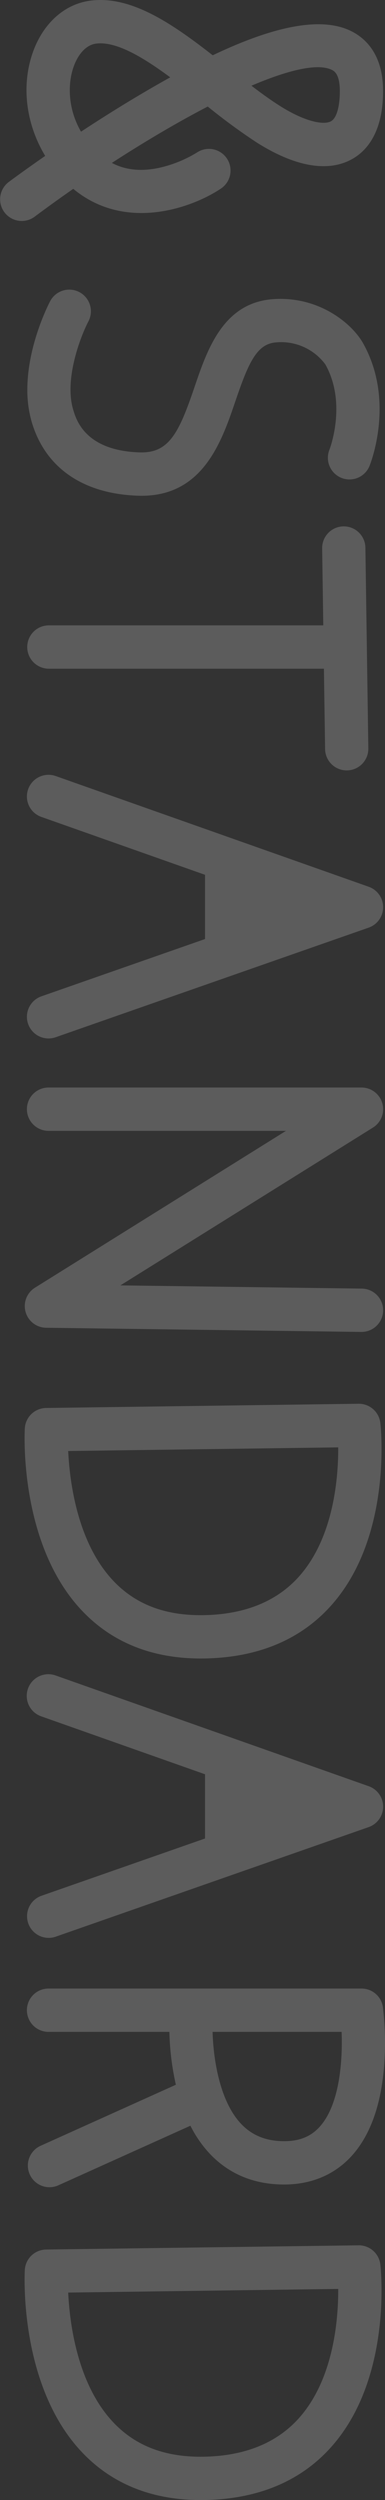
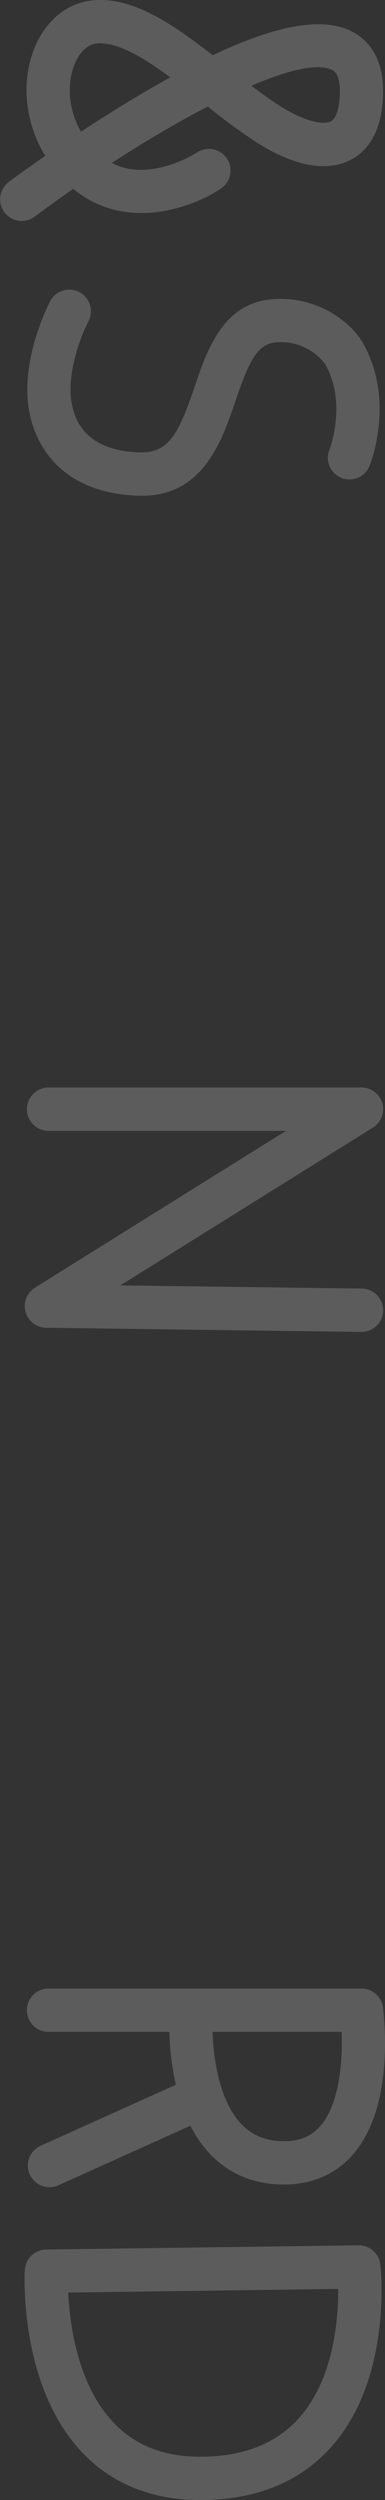
<svg xmlns="http://www.w3.org/2000/svg" width="188.313" height="1220.001">
  <rect width="100%" height="100%" fill="#333333" stroke="none" />
  <g data-name="&amp;STANDARD" opacity=".2" fill="#fff">
    <path data-name="パス 4267" d="M115.162 195.708c6.462-19 10.544-28.01 20.015-28.638a26.907 26.907 0 0 1 23.946 10.738c10.707 18.979 2.17 41.239 2.021 41.623a10.575 10.575 0 0 0 19.61 7.923c.516-1.293 12.623-31.855-3.206-59.934-5.326-9.438-21.373-22.943-43.771-21.454-24.586 1.63-32.377 24.53-38.638 42.925-7.659 22.512-12.515 32.331-26.854 31.871-26.554-.851-31-15.826-32.508-20.912-4.482-15.09 3.868-36.165 7.453-42.992a10.574 10.574 0 1 0-18.685-9.906c-.559 1.053-11.172 21.38-11.172 43.179a55.777 55.777 0 0 0 2.177 15.905c6.611 22.262 25.1 35 52.056 35.868 31.494 1.007 40.776-26.276 47.555-46.2" />
-     <path data-name="パス 4268" d="M180.158 365.302v-.158l-1.433-97.784a10.575 10.575 0 0 0-21.15.151v.158l.549 37.5H23.895a10.575 10.575 0 1 0 0 21.15h134.542l.571 39.132a10.575 10.575 0 0 0 21.15-.151" />
-     <path data-name="パス 4269" d="M180.316 452.678a10.582 10.582 0 0 0 7.088-9.962v-.017a10.577 10.577 0 0 0-7.057-9.973L27.255 378.697a10.574 10.574 0 1 0-7.038 19.943l80.066 28.255v31.341l-80.033 27.96a10.575 10.575 0 0 0 6.976 19.967Z" />
-     <path data-name="パス 4270" d="M180.316 891.606a10.582 10.582 0 0 0 7.088-9.966v-.017a10.577 10.577 0 0 0-7.057-9.973L27.255 817.625a10.576 10.576 0 1 0-7.038 19.946l80.066 28.252v31.341L20.25 925.123a10.576 10.576 0 0 0 6.976 19.968Z" />
    <path data-name="パス 4271" d="M187.402 639.528v-.141a10.573 10.573 0 0 0-10.436-10.57l-118.083-1.564 123.538-77.009a10.574 10.574 0 0 0-5.592-19.548H23.737a10.575 10.575 0 1 0 0 21.15h116.136L17.099 628.38a10.575 10.575 0 0 0 5.455 19.548l154.135 2.036a10.572 10.572 0 0 0 10.713-10.436" />
-     <path data-name="パス 4272" d="M162.928 782.376c28.894-33.544 23.351-85.773 23.102-87.981a10.575 10.575 0 0 0-10.652-9.383l-152.829 2.062a10.574 10.574 0 0 0-10.414 9.987c-.022.374-.108 2.105-.108 4.889 0 14.57 2.374 57.85 28.964 84.963 15.428 15.735 36.043 23.25 61.267 22.344 25.689-.923 46.1-9.97 60.67-26.881M56.147 772.161c-18.167-18.471-22.044-48.61-22.792-64.082l132.077-1.781v.66c0 14.915-2.4 42.939-18.589 61.684-10.563 12.222-25.821 18.776-45.347 19.481-19.272.693-34.108-4.527-45.352-15.96" />
    <path data-name="パス 4273" d="M102.261 1219.928c25.689-.926 46.1-9.97 60.667-26.883 28.894-33.542 23.351-85.771 23.102-87.979a10.575 10.575 0 0 0-10.652-9.383l-152.829 2.062a10.574 10.574 0 0 0-10.414 9.987c-.022.374-.108 2.105-.108 4.889 0 14.57 2.374 57.85 28.964 84.963 15.428 15.735 36.043 23.25 61.269 22.344m-46.114-37.1c-18.167-18.471-22.044-48.611-22.792-64.082l132.078-1.777v.659c0 14.915-2.4 42.937-18.589 61.682-10.563 12.225-25.821 18.778-45.347 19.483-19.272.693-34.108-4.527-45.352-15.96" />
    <path data-name="パス 4274" d="M93.132 1037.323a58.255 58.255 0 0 0 9.4 13.591c9.472 10.018 21.739 15.1 36.465 15.1 13.644 0 25.262-5.052 33.6-14.613 9.071-10.398 14.272-25.819 15.463-45.839a147.077 147.077 0 0 0-.758-26.044 10.573 10.573 0 0 0-10.476-9.139H23.736a10.576 10.576 0 1 0 0 21.152h59.116a130.059 130.059 0 0 0 3.17 25.8l-66.163 29.784a10.576 10.576 0 0 0 8.683 19.288Zm73.954-45.79c.54 13.73-.858 35.026-10.443 45.99-4.381 5.009-9.985 7.342-17.641 7.342-8.786 0-15.675-2.763-21.061-8.443-10.846-11.438-13.642-32.77-13.958-44.889Z" />
    <path data-name="パス 4275" d="M35.837 92.156c25.4 21.044 58.039 9.407 72.352-.216A10.575 10.575 0 0 0 96.42 74.369a60.5 60.5 0 0 1-18.469 7.505c-8.908 1.911-16.584 1.137-23.233-2.374 16.023-10.373 32.113-19.848 46.894-27.506a292.611 292.611 0 0 0 23.921 17.519c18.711 11.831 34.81 14.663 46.56 8.191 6.969-3.839 15.275-12.73 15.275-33.304 0-17.685-8.421-25.622-15.486-29.164-16.6-8.321-42.76-.194-67.837 11.743C84.186 11.5 63.84-2.492 43.807.376 31.048 2.203 20.554 11.97 15.735 26.506c-5.371 16.193-2.8 34.4 6.371 49.574-10.534 7.3-17.275 12.313-17.857 12.747A10.576 10.576 0 0 0 16.9 105.778a687.49 687.49 0 0 1 18.936-13.623m126.565-58.011c.945.472 3.815 1.914 3.815 10.258 0 7.76-1.616 13.284-4.328 14.778-3.491 1.923-12.591.336-25.051-7.544-4.489-2.837-9.1-6.177-13.858-9.807 18.203-7.755 32.559-11.129 39.422-7.685M35.81 33.16c2.24-6.755 6.35-11.184 10.994-11.848 9.815-1.405 23.1 6.565 36.458 16.43a595.124 595.124 0 0 0-13.059 7.465c-10.923 6.412-21.358 13-30.576 19.054-6.508-11.263-6.453-23.152-3.817-31.1" />
  </g>
</svg>